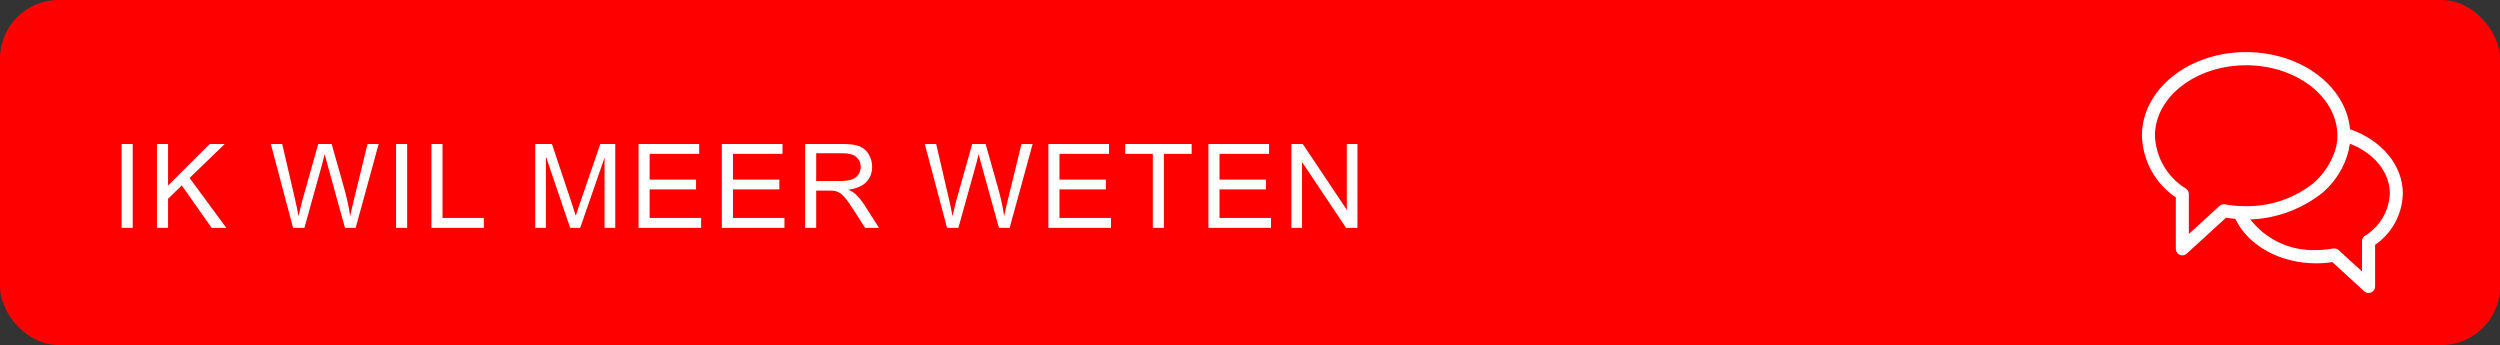
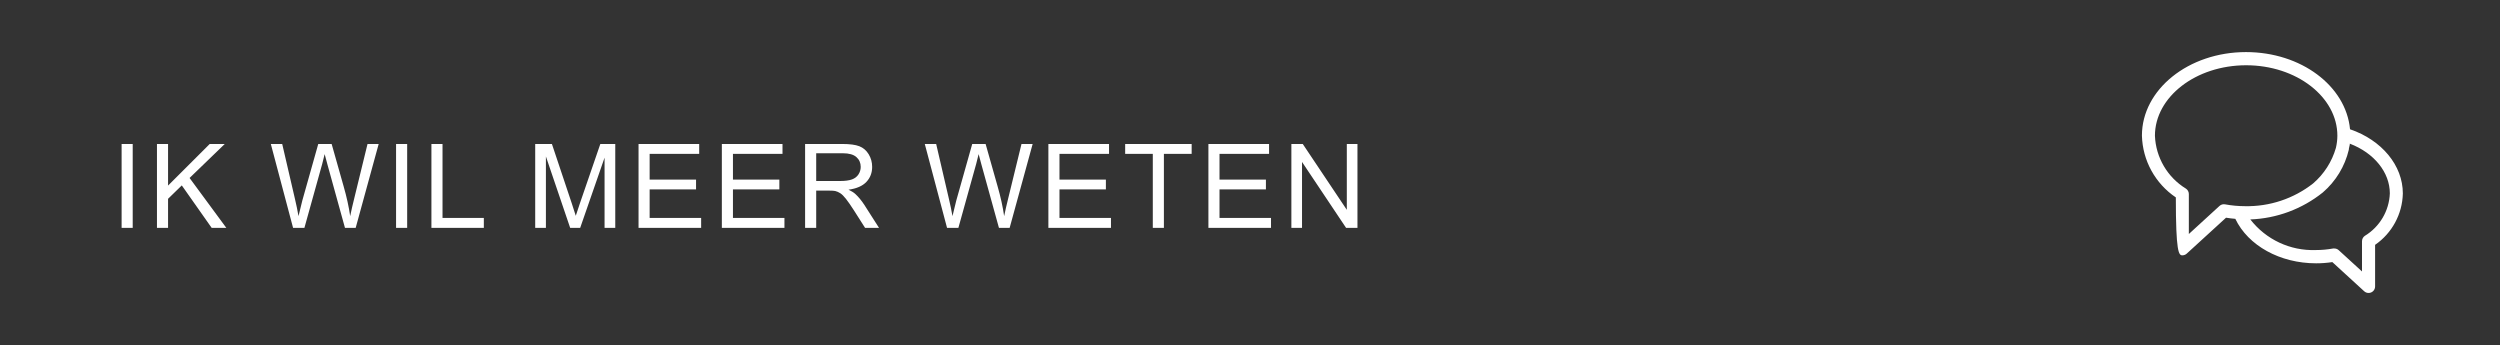
<svg xmlns="http://www.w3.org/2000/svg" width="384px" height="53px" viewBox="0 0 384 53" version="1.1">
  <rect x="0" y="0" width="384" height="53" fill="#333333" stroke="none" />
  <desc>Created with Sketch.</desc>
  <defs />
  <g id="Page-1" stroke="none" stroke-width="1" fill="none" fill-rule="evenodd">
    <g id="aktiv-copy-3" fill-rule="nonzero">
-       <rect id="Rectangle" fill="#FF0000" x="0" y="0" width="384" height="53" rx="9" />
      <g id="001-talking" transform="translate(329, 8)" fill="#FFFFFF">
-         <path d="M31.965,11.854 C31.339,5.194 24.44,0 15.983,0 C7.152,0 0,5.754 0,12.826 C0.097,16.648 2.038,20.186 5.208,22.322 L5.208,30.221 C5.208,30.772 5.655,31.22 6.206,31.22 C6.458,31.22 6.701,31.124 6.886,30.953 L12.919,25.439 C13.399,25.519 13.865,25.572 14.344,25.612 C16.316,29.728 21.204,32.445 26.758,32.445 C27.591,32.446 28.424,32.383 29.248,32.258 L34.136,36.734 C34.541,37.109 35.173,37.085 35.548,36.68 C35.719,36.496 35.815,36.253 35.815,36.001 L35.815,29.608 C38.421,27.812 40.006,24.874 40.077,21.71 C40.077,17.408 36.84,13.519 31.965,11.854 Z M15.81,23.668 C14.791,23.666 13.775,23.573 12.773,23.388 C12.467,23.329 12.151,23.417 11.92,23.628 L7.206,27.943 L7.206,21.803 C7.205,21.472 7.04,21.163 6.766,20.977 C3.919,19.236 2.13,16.187 1.998,12.853 C1.998,6.886 8.284,2.024 16.009,2.024 C23.734,2.024 30.021,6.886 30.021,12.853 C30.015,13.481 29.939,14.106 29.794,14.717 C29.185,16.84 27.967,18.739 26.292,20.178 C23.306,22.518 19.602,23.751 15.81,23.668 Z M34.243,28.223 C33.969,28.408 33.804,28.717 33.803,29.049 L33.803,33.697 L30.234,30.434 C30.049,30.262 29.807,30.167 29.555,30.167 L29.368,30.167 C28.489,30.329 27.598,30.409 26.704,30.407 C22.791,30.548 19.049,28.799 16.649,25.705 C20.709,25.556 24.613,24.104 27.783,21.563 C29.775,19.851 31.174,17.553 31.779,14.997 C31.779,14.717 31.899,14.464 31.925,14.225 L31.925,14.065 C35.668,15.49 38.079,18.473 38.079,21.71 C37.973,24.386 36.532,26.832 34.243,28.223 Z" id="Shape" />
+         <path d="M31.965,11.854 C31.339,5.194 24.44,0 15.983,0 C7.152,0 0,5.754 0,12.826 C0.097,16.648 2.038,20.186 5.208,22.322 C5.208,30.772 5.655,31.22 6.206,31.22 C6.458,31.22 6.701,31.124 6.886,30.953 L12.919,25.439 C13.399,25.519 13.865,25.572 14.344,25.612 C16.316,29.728 21.204,32.445 26.758,32.445 C27.591,32.446 28.424,32.383 29.248,32.258 L34.136,36.734 C34.541,37.109 35.173,37.085 35.548,36.68 C35.719,36.496 35.815,36.253 35.815,36.001 L35.815,29.608 C38.421,27.812 40.006,24.874 40.077,21.71 C40.077,17.408 36.84,13.519 31.965,11.854 Z M15.81,23.668 C14.791,23.666 13.775,23.573 12.773,23.388 C12.467,23.329 12.151,23.417 11.92,23.628 L7.206,27.943 L7.206,21.803 C7.205,21.472 7.04,21.163 6.766,20.977 C3.919,19.236 2.13,16.187 1.998,12.853 C1.998,6.886 8.284,2.024 16.009,2.024 C23.734,2.024 30.021,6.886 30.021,12.853 C30.015,13.481 29.939,14.106 29.794,14.717 C29.185,16.84 27.967,18.739 26.292,20.178 C23.306,22.518 19.602,23.751 15.81,23.668 Z M34.243,28.223 C33.969,28.408 33.804,28.717 33.803,29.049 L33.803,33.697 L30.234,30.434 C30.049,30.262 29.807,30.167 29.555,30.167 L29.368,30.167 C28.489,30.329 27.598,30.409 26.704,30.407 C22.791,30.548 19.049,28.799 16.649,25.705 C20.709,25.556 24.613,24.104 27.783,21.563 C29.775,19.851 31.174,17.553 31.779,14.997 C31.779,14.717 31.899,14.464 31.925,14.225 L31.925,14.065 C35.668,15.49 38.079,18.473 38.079,21.71 C37.973,24.386 36.532,26.832 34.243,28.223 Z" id="Shape" />
      </g>
    </g>
    <path d="M18.679,35 L18.679,22.115 L20.384,22.115 L20.384,35 L18.679,35 Z M24.109,35 L24.109,22.115 L25.814,22.115 L25.814,28.505 L32.213,22.115 L34.524,22.115 L29.119,27.336 L34.762,35 L32.512,35 L27.924,28.479 L25.814,30.535 L25.814,35 L24.109,35 Z M45.016,35 L41.598,22.115 L43.347,22.115 L45.307,30.562 C45.517,31.446 45.699,32.325 45.851,33.198 C46.18,31.821 46.373,31.027 46.432,30.816 L48.884,22.115 L50.94,22.115 L52.786,28.637 C53.249,30.254 53.583,31.774 53.788,33.198 C53.952,32.384 54.166,31.449 54.43,30.395 L56.451,22.115 L58.165,22.115 L54.632,35 L52.988,35 L50.272,25.183 C50.044,24.362 49.909,23.858 49.868,23.671 C49.733,24.263 49.607,24.767 49.49,25.183 L46.757,35 L45.016,35 Z M60.836,35 L60.836,22.115 L62.541,22.115 L62.541,35 L60.836,35 Z M66.266,35 L66.266,22.115 L67.971,22.115 L67.971,33.479 L74.317,33.479 L74.317,35 L66.266,35 Z M82.208,35 L82.208,22.115 L84.774,22.115 L87.824,31.238 C88.105,32.088 88.31,32.724 88.439,33.146 C88.586,32.677 88.814,31.988 89.125,31.08 L92.21,22.115 L94.504,22.115 L94.504,35 L92.86,35 L92.86,24.216 L89.116,35 L87.578,35 L83.851,24.031 L83.851,35 L82.208,35 Z M98.08,35 L98.08,22.115 L107.396,22.115 L107.396,23.636 L99.785,23.636 L99.785,27.582 L106.913,27.582 L106.913,29.094 L99.785,29.094 L99.785,33.479 L107.695,33.479 L107.695,35 L98.08,35 Z M110.876,35 L110.876,22.115 L120.192,22.115 L120.192,23.636 L112.581,23.636 L112.581,27.582 L119.709,27.582 L119.709,29.094 L112.581,29.094 L112.581,33.479 L120.491,33.479 L120.491,35 L110.876,35 Z M123.663,35 L123.663,22.115 L129.376,22.115 C130.524,22.115 131.397,22.231 131.995,22.462 C132.592,22.694 133.07,23.103 133.427,23.688 C133.785,24.274 133.963,24.922 133.963,25.631 C133.963,26.545 133.668,27.315 133.076,27.942 C132.484,28.569 131.57,28.968 130.334,29.138 C130.785,29.354 131.128,29.568 131.362,29.779 C131.86,30.236 132.332,30.808 132.777,31.493 L135.018,35 L132.874,35 L131.169,32.319 C130.671,31.546 130.26,30.954 129.938,30.544 C129.616,30.134 129.327,29.847 129.072,29.683 C128.817,29.519 128.558,29.404 128.295,29.34 C128.101,29.299 127.785,29.278 127.345,29.278 L125.368,29.278 L125.368,35 L123.663,35 Z M125.368,27.802 L129.033,27.802 C129.812,27.802 130.421,27.721 130.861,27.56 C131.3,27.399 131.634,27.141 131.863,26.787 C132.091,26.432 132.206,26.047 132.206,25.631 C132.206,25.021 131.984,24.521 131.542,24.128 C131.1,23.735 130.401,23.539 129.446,23.539 L125.368,23.539 L125.368,27.802 Z M145.466,35 L142.047,22.115 L143.796,22.115 L145.756,30.562 C145.967,31.446 146.149,32.325 146.301,33.198 C146.629,31.821 146.823,31.027 146.881,30.816 L149.334,22.115 L151.39,22.115 L153.236,28.637 C153.699,30.254 154.033,31.774 154.238,33.198 C154.402,32.384 154.616,31.449 154.879,30.395 L156.901,22.115 L158.615,22.115 L155.082,35 L153.438,35 L150.722,25.183 C150.494,24.362 150.359,23.858 150.318,23.671 C150.183,24.263 150.057,24.767 149.94,25.183 L147.207,35 L145.466,35 Z M161.031,35 L161.031,22.115 L170.347,22.115 L170.347,23.636 L162.736,23.636 L162.736,27.582 L169.864,27.582 L169.864,29.094 L162.736,29.094 L162.736,33.479 L170.646,33.479 L170.646,35 L161.031,35 Z M177.07,35 L177.07,23.636 L172.825,23.636 L172.825,22.115 L183.038,22.115 L183.038,23.636 L178.775,23.636 L178.775,35 L177.07,35 Z M185.612,35 L185.612,22.115 L194.928,22.115 L194.928,23.636 L187.317,23.636 L187.317,27.582 L194.445,27.582 L194.445,29.094 L187.317,29.094 L187.317,33.479 L195.227,33.479 L195.227,35 L185.612,35 Z M198.355,35 L198.355,22.115 L200.104,22.115 L206.871,32.231 L206.871,22.115 L208.506,22.115 L208.506,35 L206.757,35 L199.99,24.875 L199.99,35 L198.355,35 Z" id="IK-WIL-MEER-WETEN" fill="#FFFFFF" />
  </g>
</svg>